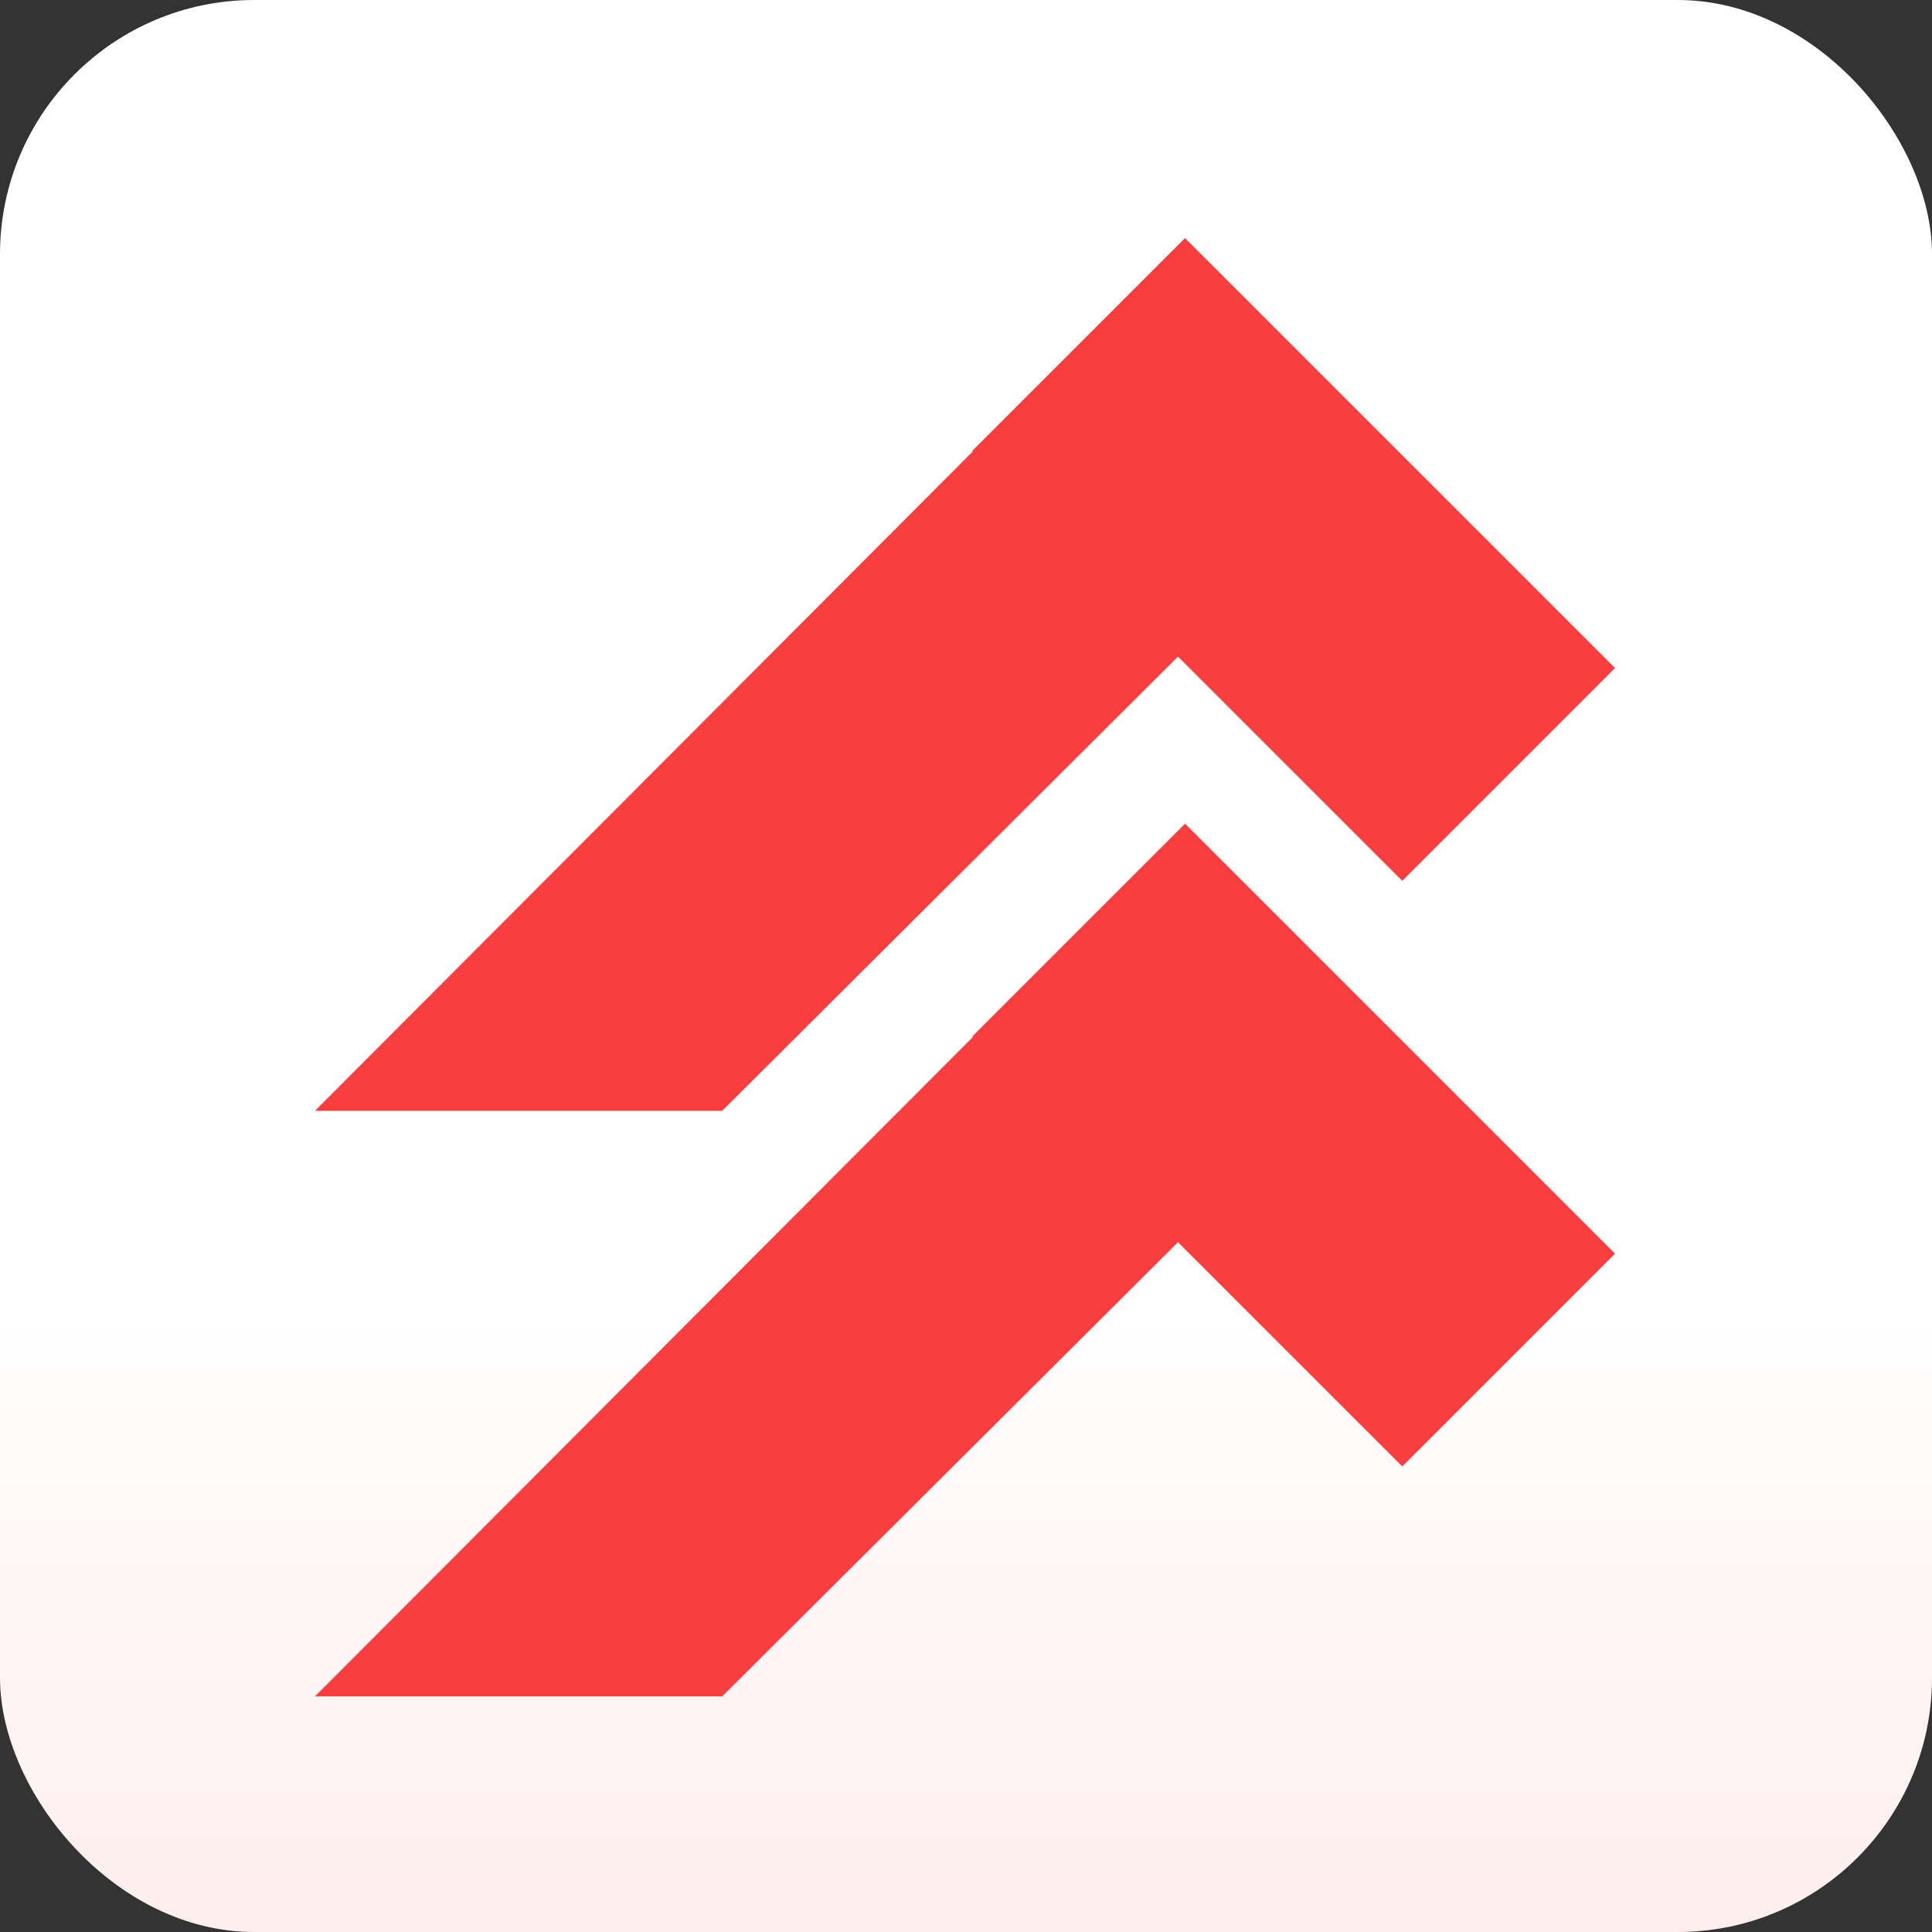
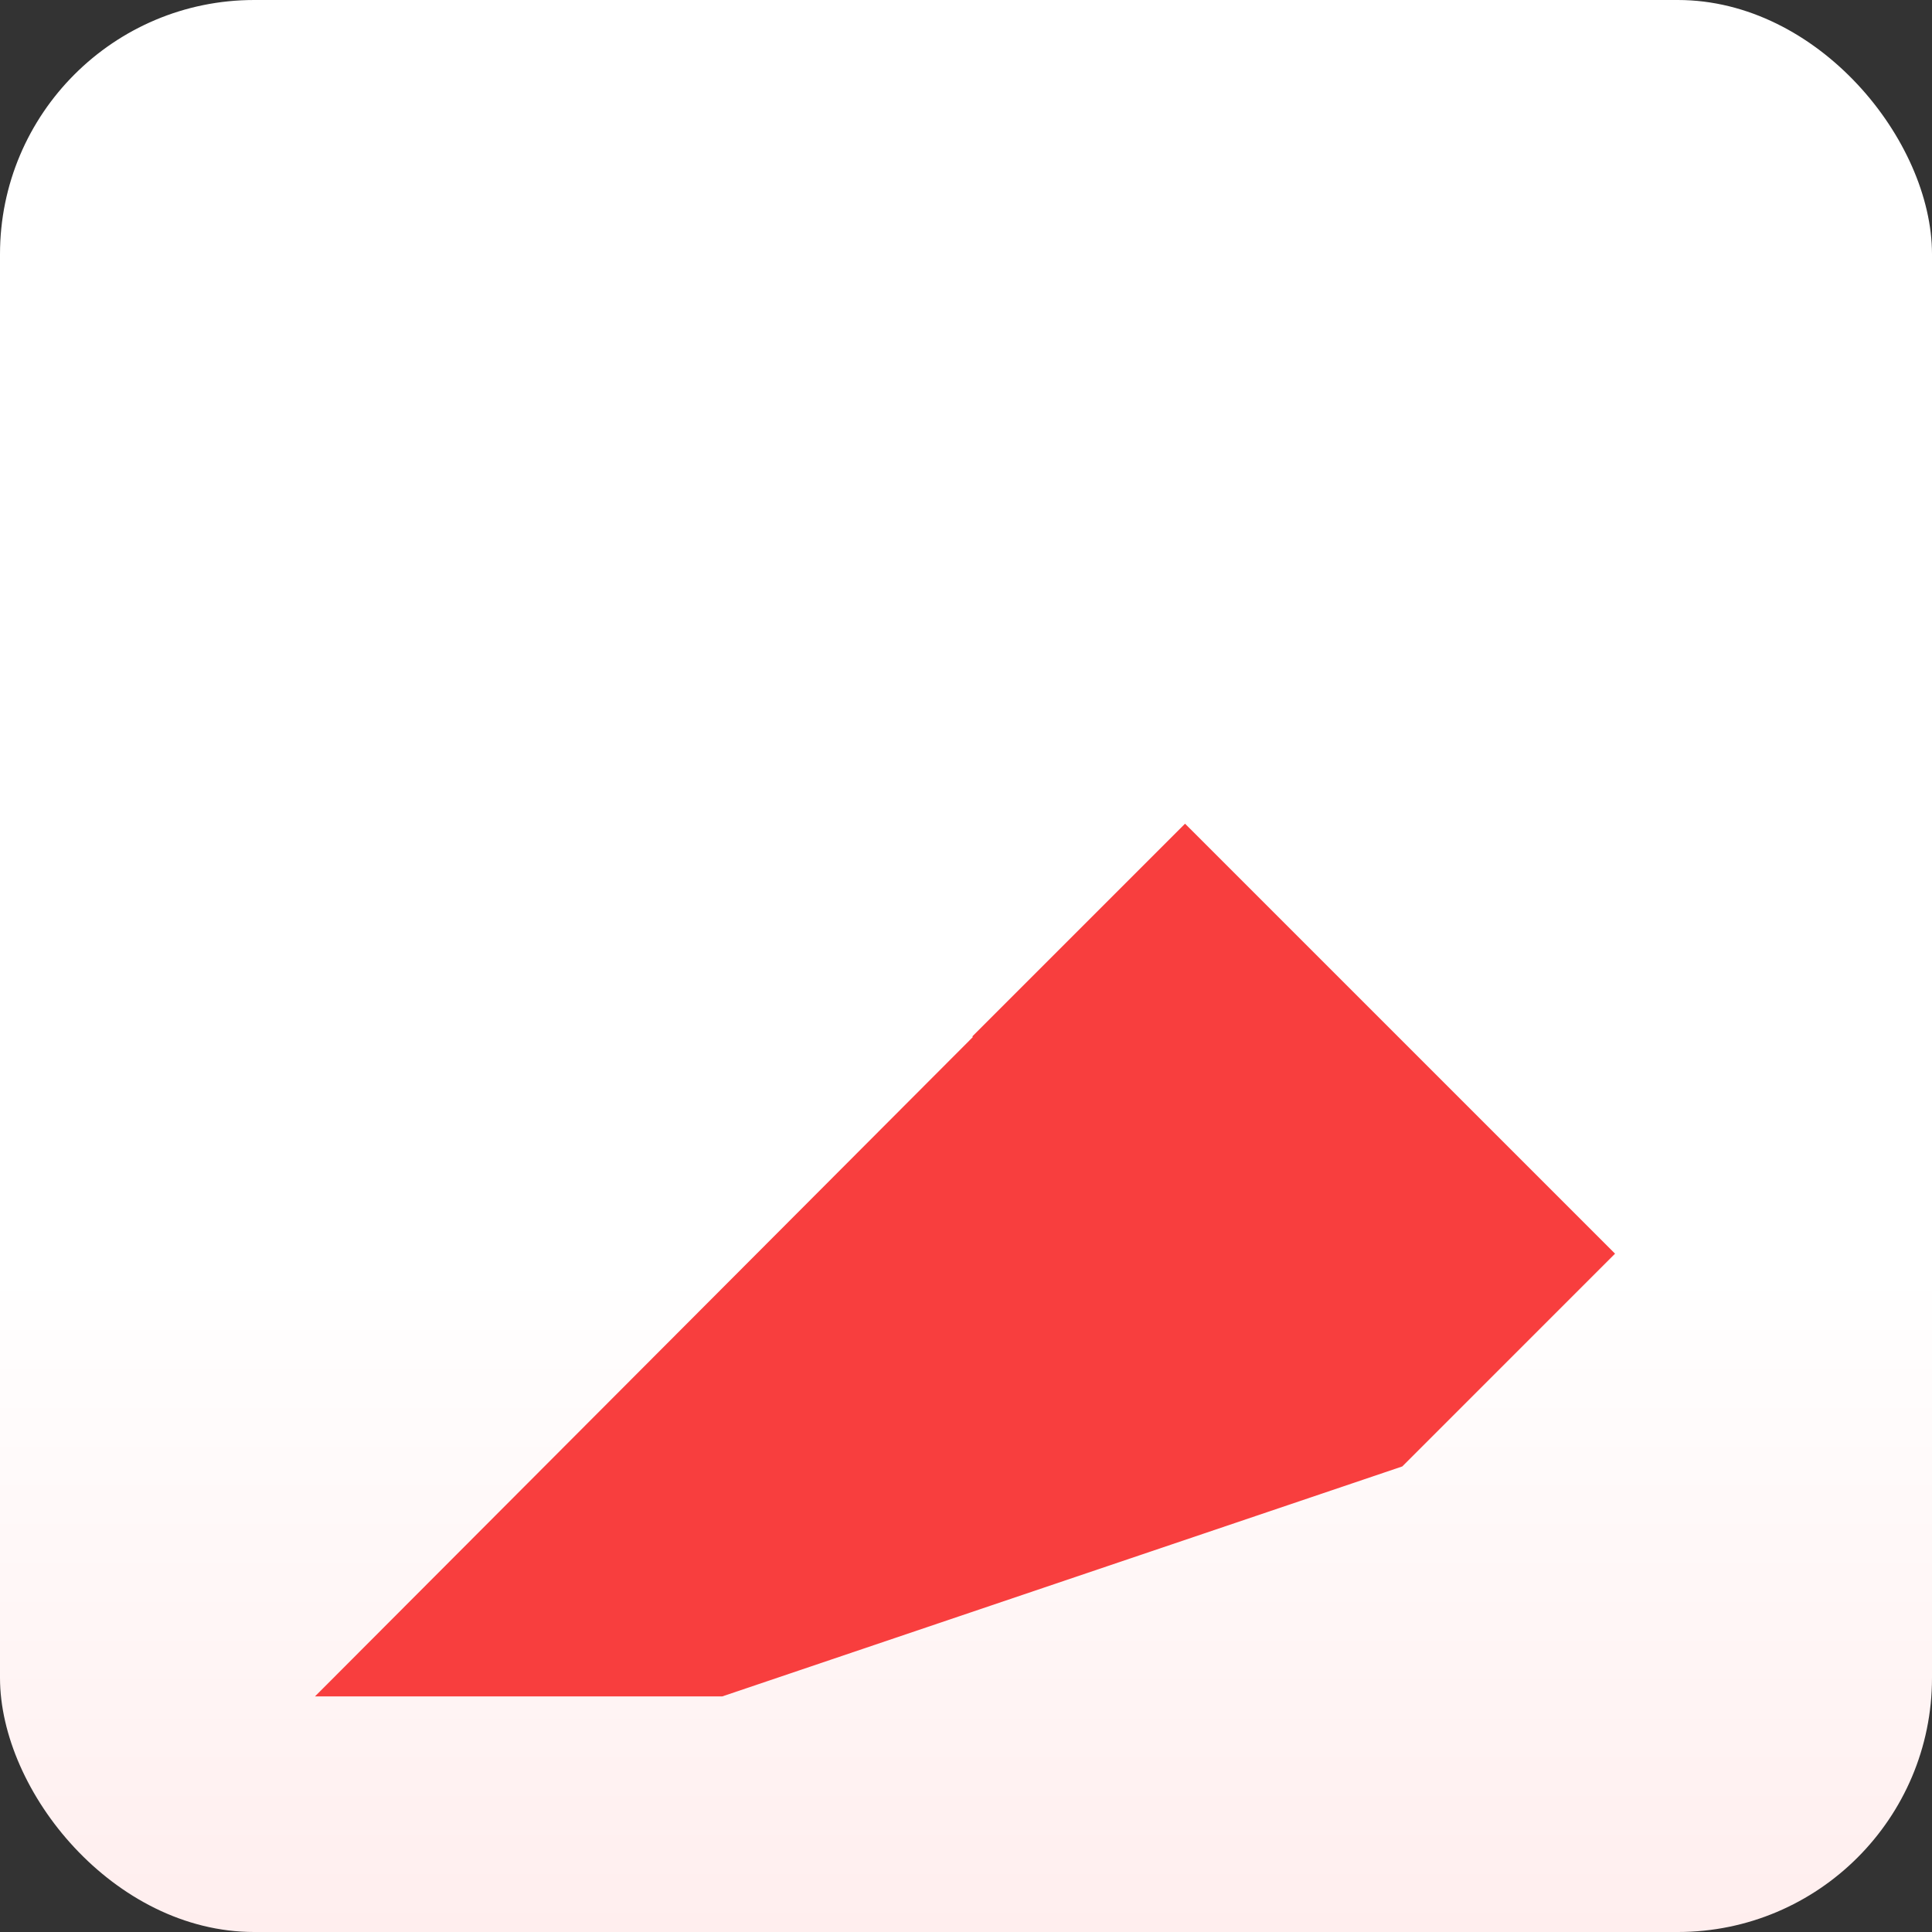
<svg xmlns="http://www.w3.org/2000/svg" width="76" height="76" fill="none">
  <rect width="100%" height="100%" fill="#333333" stroke="none" />
  <rect width="76" height="76" rx="10" fill="url(#a)" />
-   <path fill-rule="evenodd" clip-rule="evenodd" d="m55.162 34.65 8.37-8.37L46.616 9.366l-8.37 8.37.023.021-25.879 25.94h16.02l17.93-17.868 8.821 8.82Z" fill="#F83E3E" />
-   <path fill-rule="evenodd" clip-rule="evenodd" d="m55.162 57.686 8.37-8.37-16.915-16.914-8.37 8.37.023.022L12.39 66.733h16.02l17.93-17.867 8.821 8.82Z" fill="#F83E3E" />
+   <path fill-rule="evenodd" clip-rule="evenodd" d="m55.162 57.686 8.37-8.37-16.915-16.914-8.37 8.37.023.022L12.39 66.733h16.02Z" fill="#F83E3E" />
  <defs>
    <linearGradient id="a" x1="38" y1="50.023" x2="38" y2="76" gradientUnits="userSpaceOnUse">
      <stop stop-color="#fff" />
      <stop offset="1" stop-color="#FEE" />
    </linearGradient>
  </defs>
</svg>